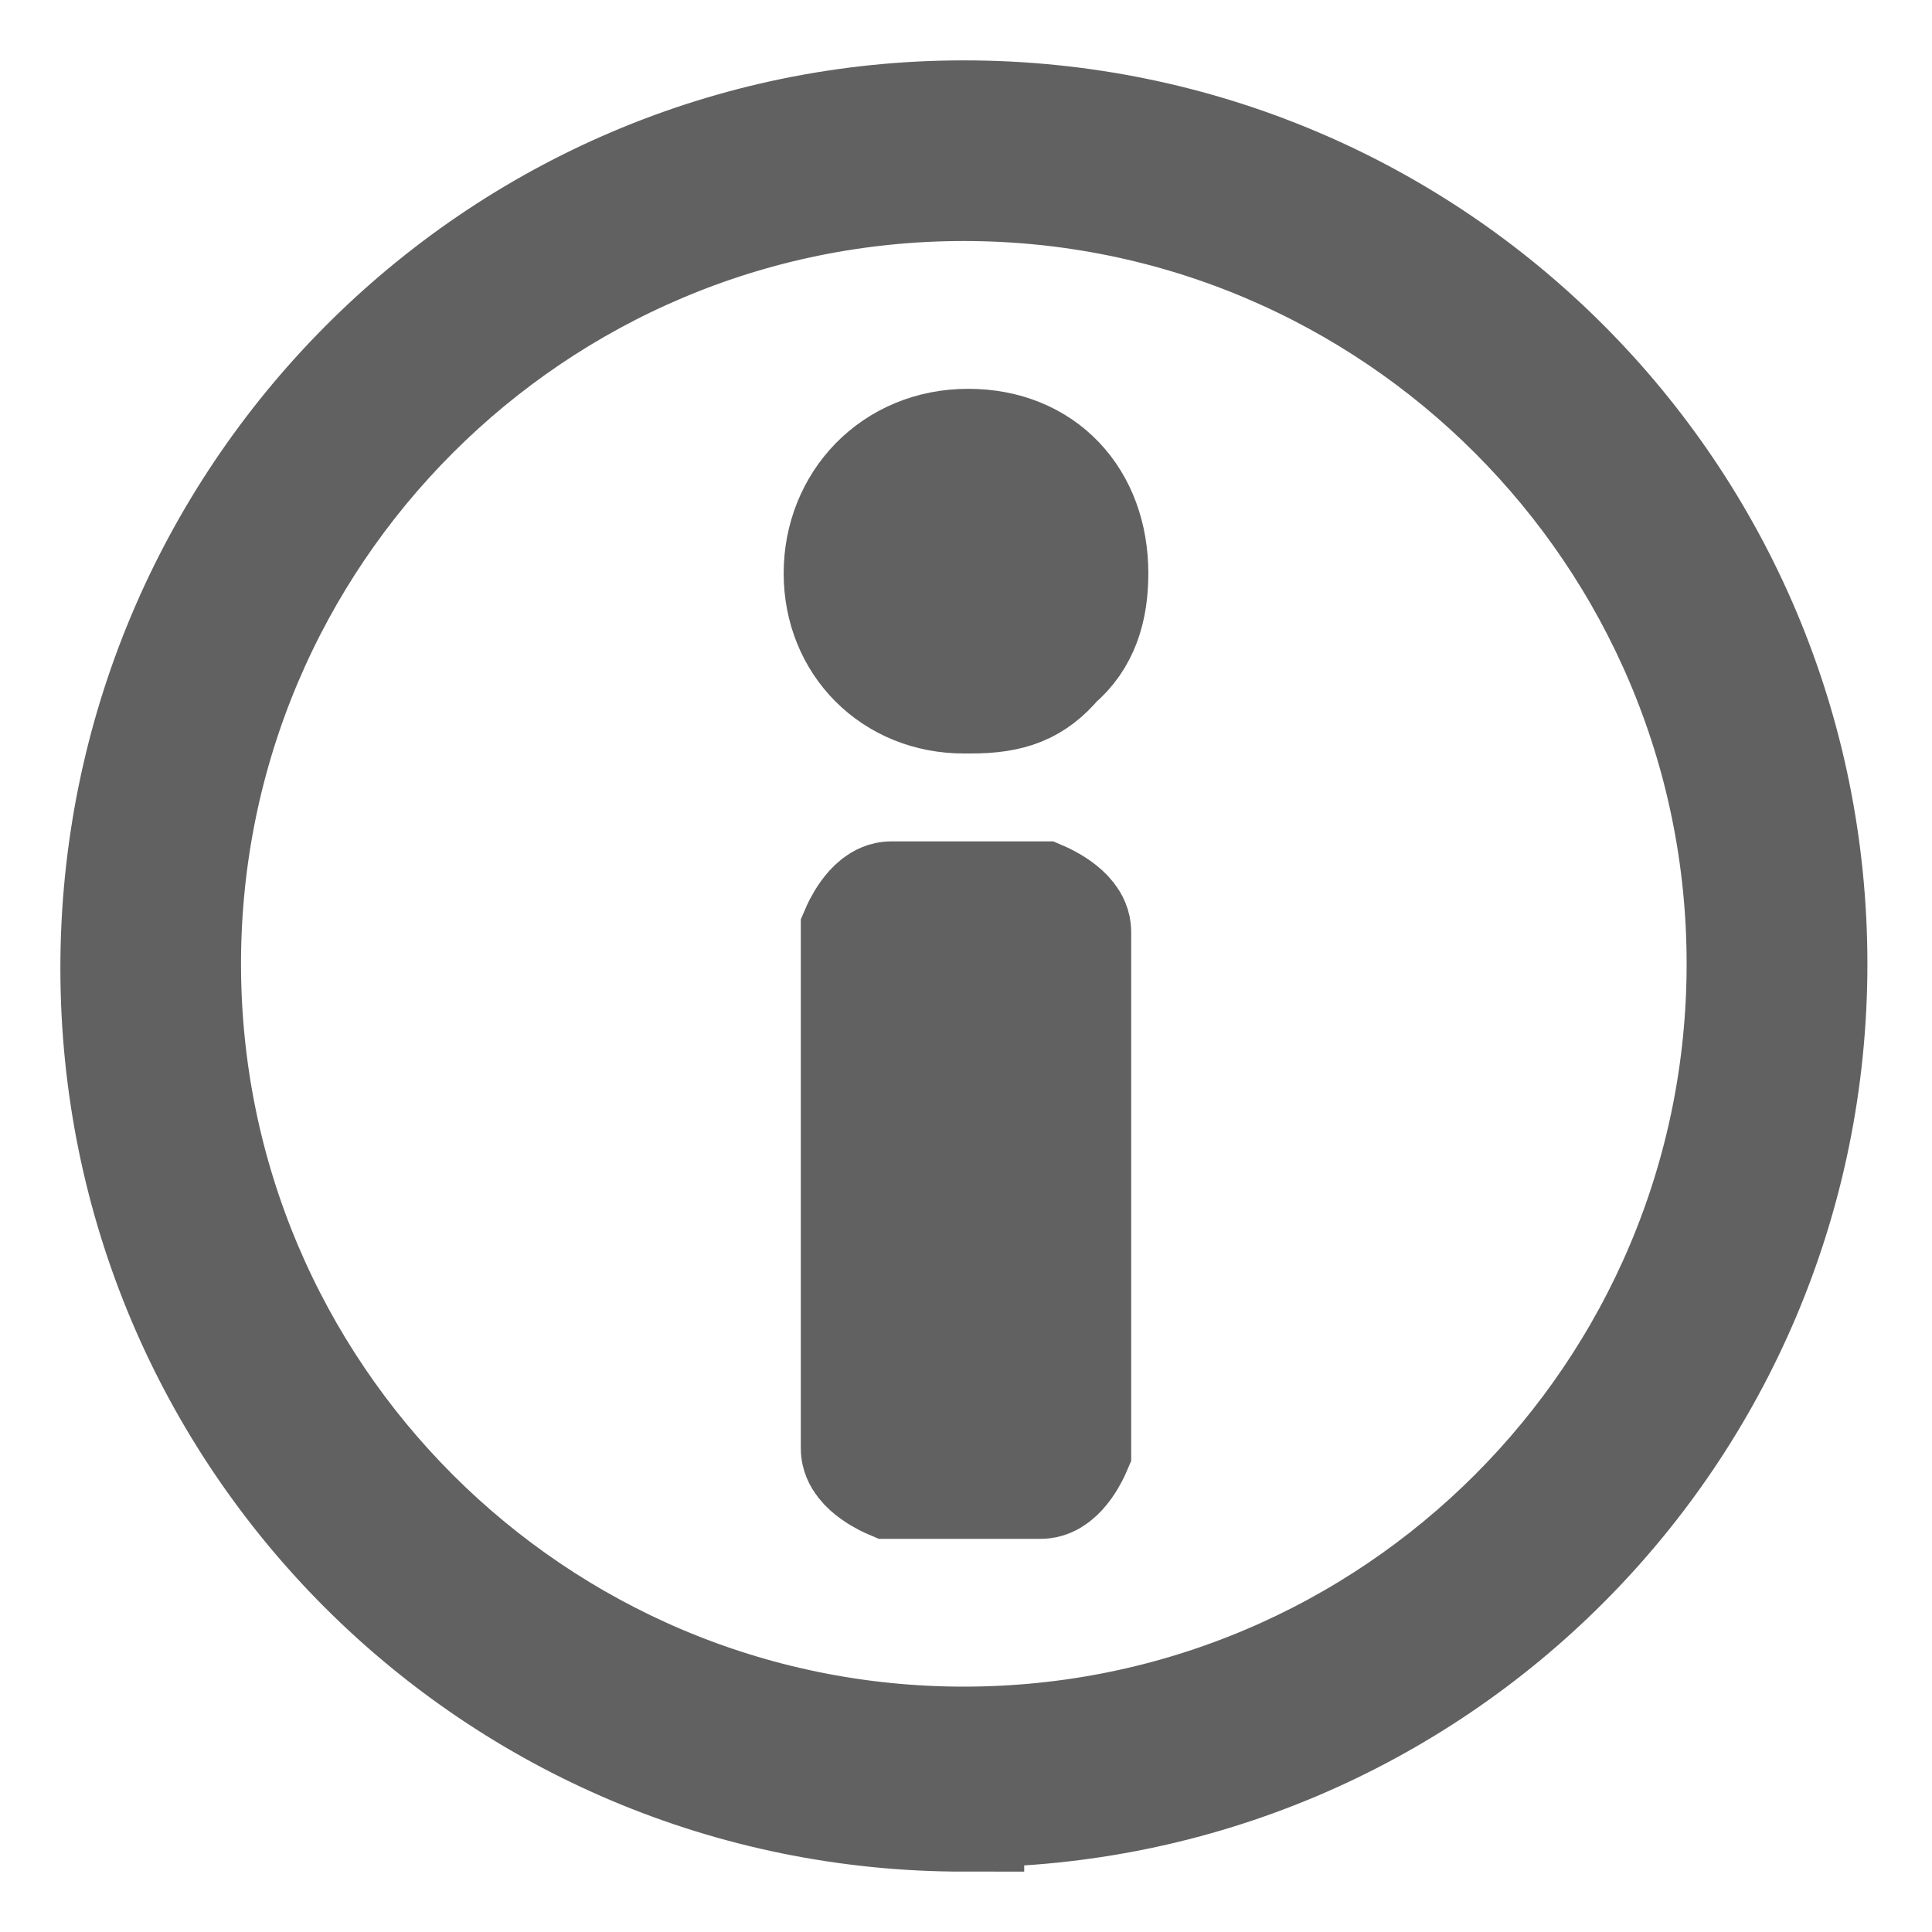
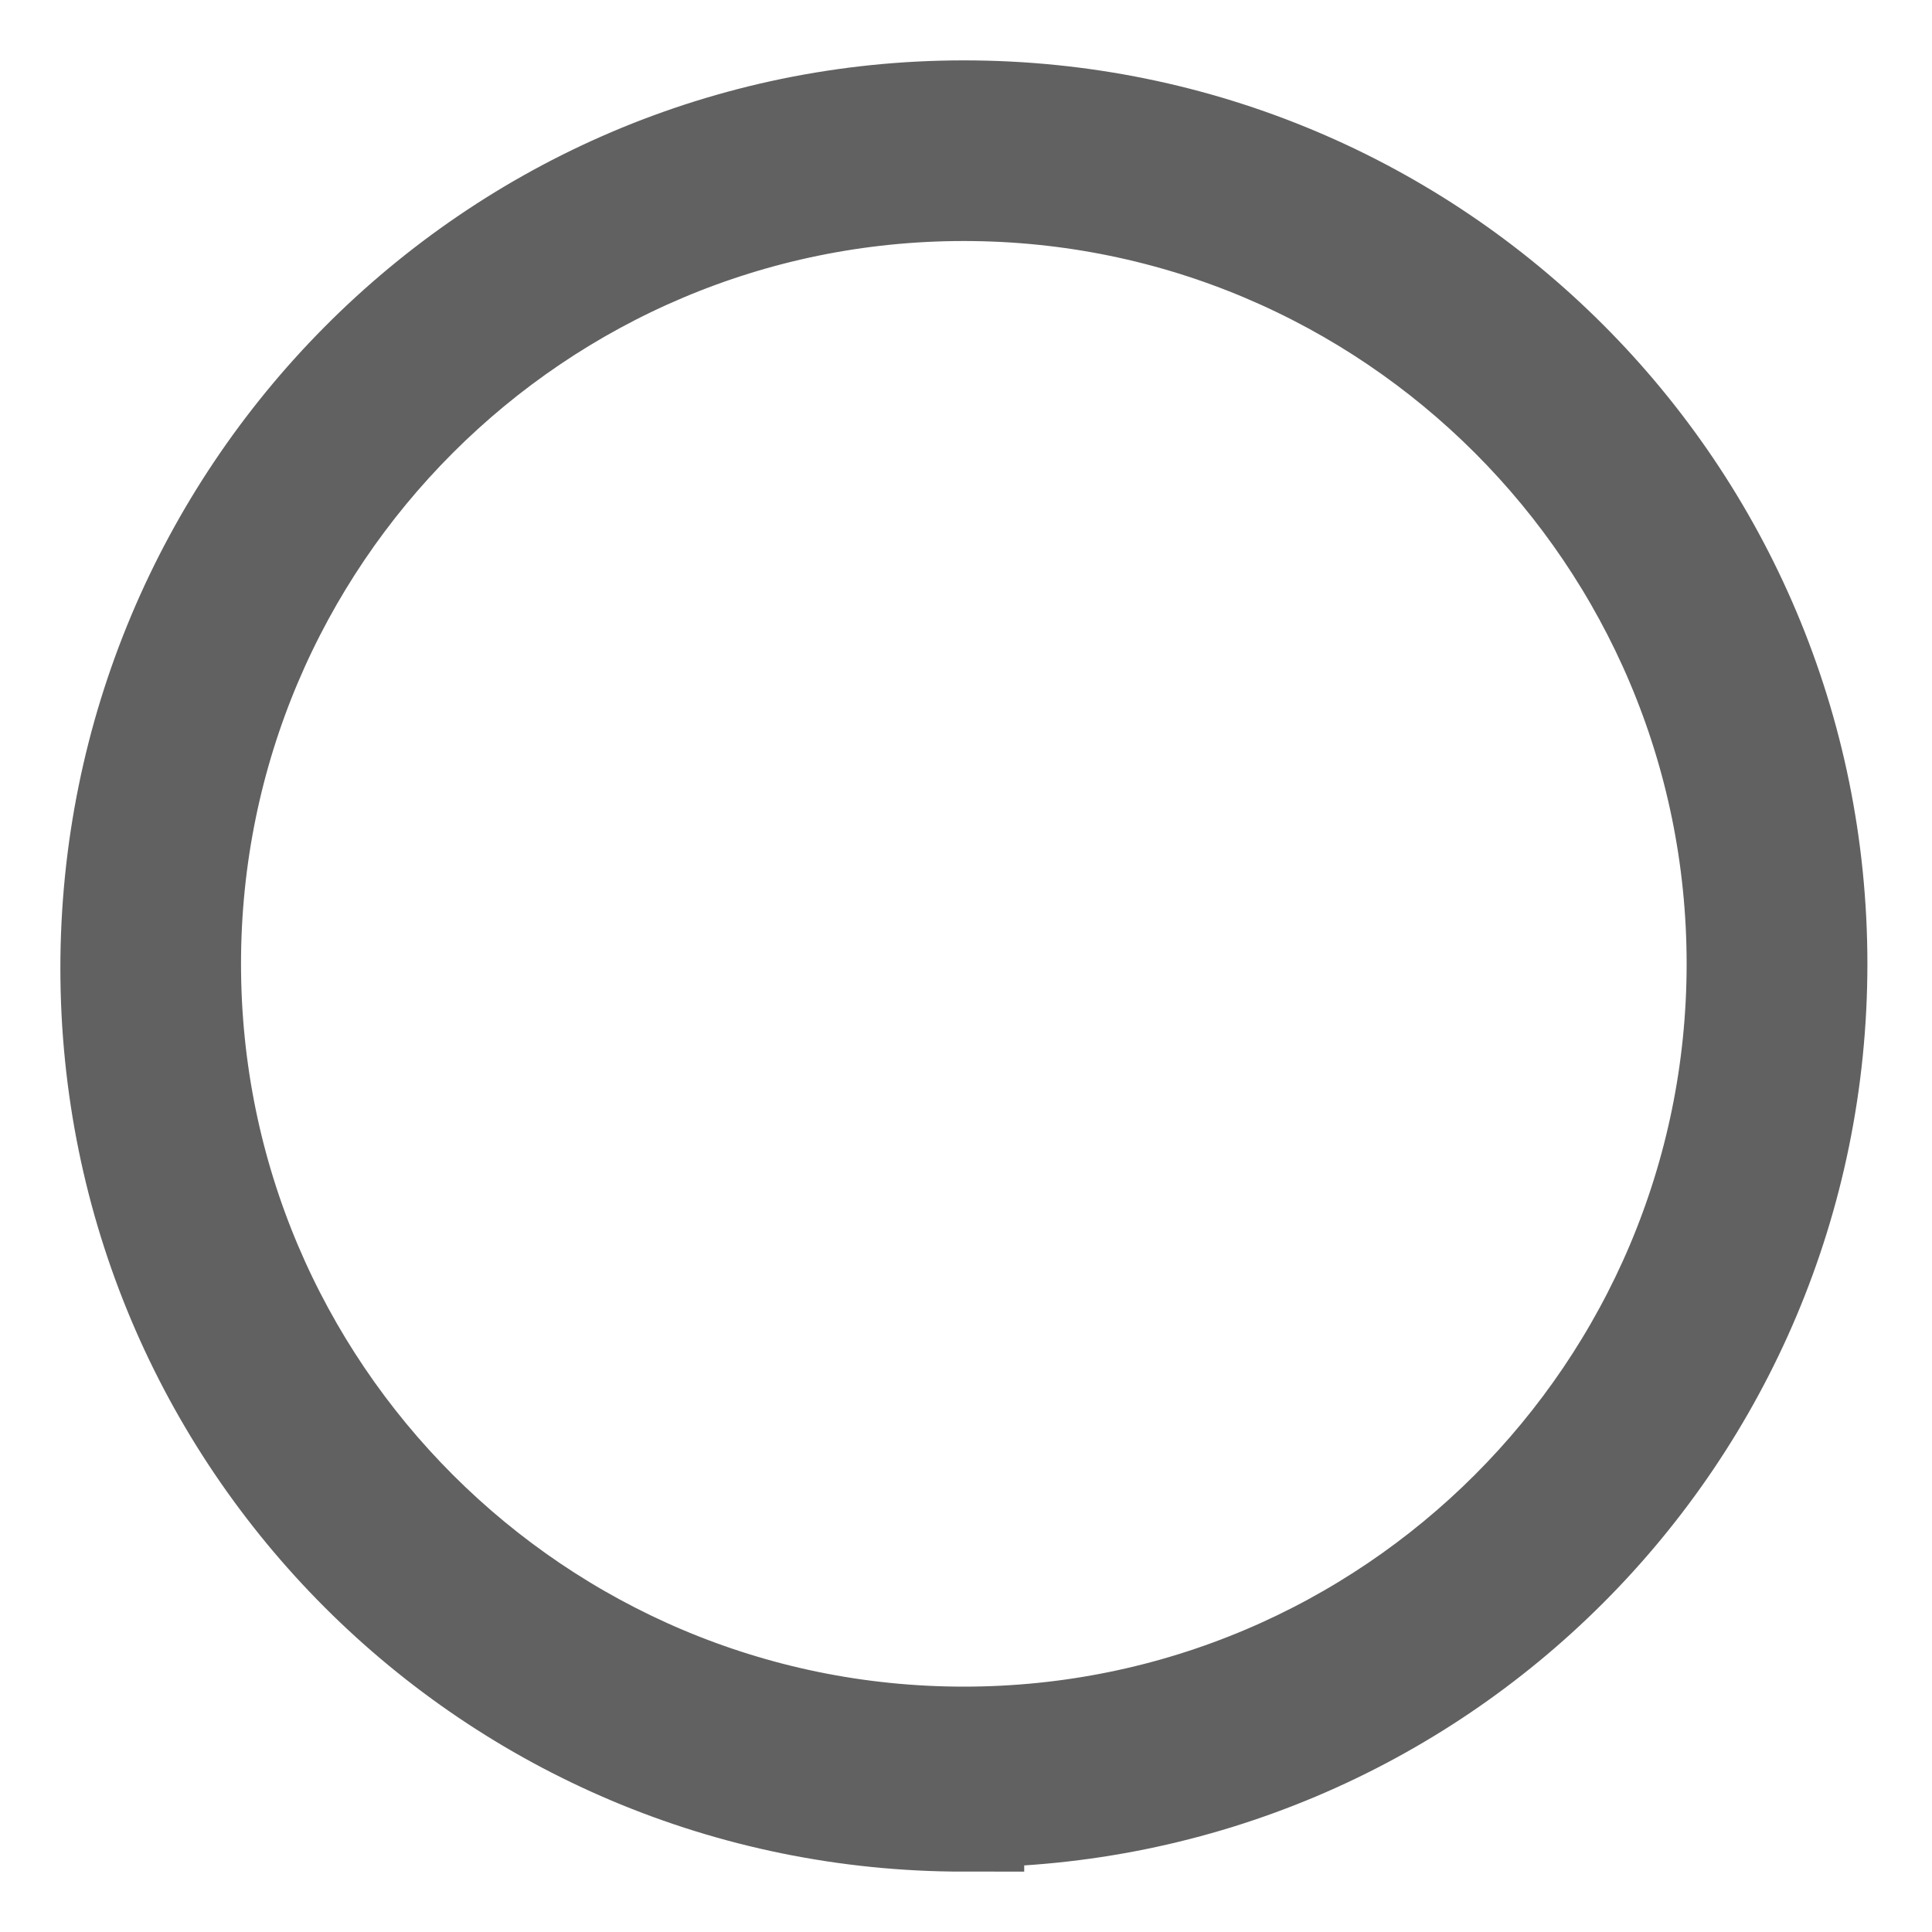
<svg xmlns="http://www.w3.org/2000/svg" width="16" height="16" viewBox="0 0 16 16" fill="none">
-   <path d="M8.62 12.244H7.38C7.38 12.244 7.132 12.138 7.132 11.996V7.716C7.132 7.716 7.238 7.468 7.38 7.468H8.62C8.62 7.468 8.868 7.575 8.868 7.716V11.996C8.868 11.996 8.762 12.244 8.62 12.244ZM7.628 11.748H8.337V8H7.628V11.748ZM7.982 5.74C7.415 5.74 6.99 5.315 6.99 4.748C6.99 4.181 7.415 3.72 8.018 3.72C8.62 3.72 9.01 4.146 9.01 4.748C9.01 5.032 8.939 5.28 8.727 5.457C8.549 5.67 8.361 5.74 8.042 5.74H7.982ZM7.982 4.216C7.699 4.216 7.486 4.429 7.486 4.713C7.486 4.996 7.699 5.209 7.982 5.209C8.159 5.209 8.301 5.173 8.372 5.067C8.443 4.996 8.514 4.854 8.478 4.713C8.478 4.394 8.266 4.181 7.982 4.181V4.216Z" fill="#616161" stroke="#616161" />
  <path d="M7.982 15C4.119 15 1 11.881 1 8.018C1 4.154 4.119 1 7.982 1C11.846 1 14.965 4.119 14.965 7.982C14.965 11.846 11.846 14.965 7.982 14.965V15ZM7.982 1.496C4.403 1.496 1.496 4.403 1.496 7.982C1.496 11.562 4.403 14.468 7.982 14.468C11.562 14.468 14.468 11.562 14.468 7.982C14.468 4.403 11.562 1.496 7.982 1.496Z" fill="#616161" stroke="#616161" />
</svg>